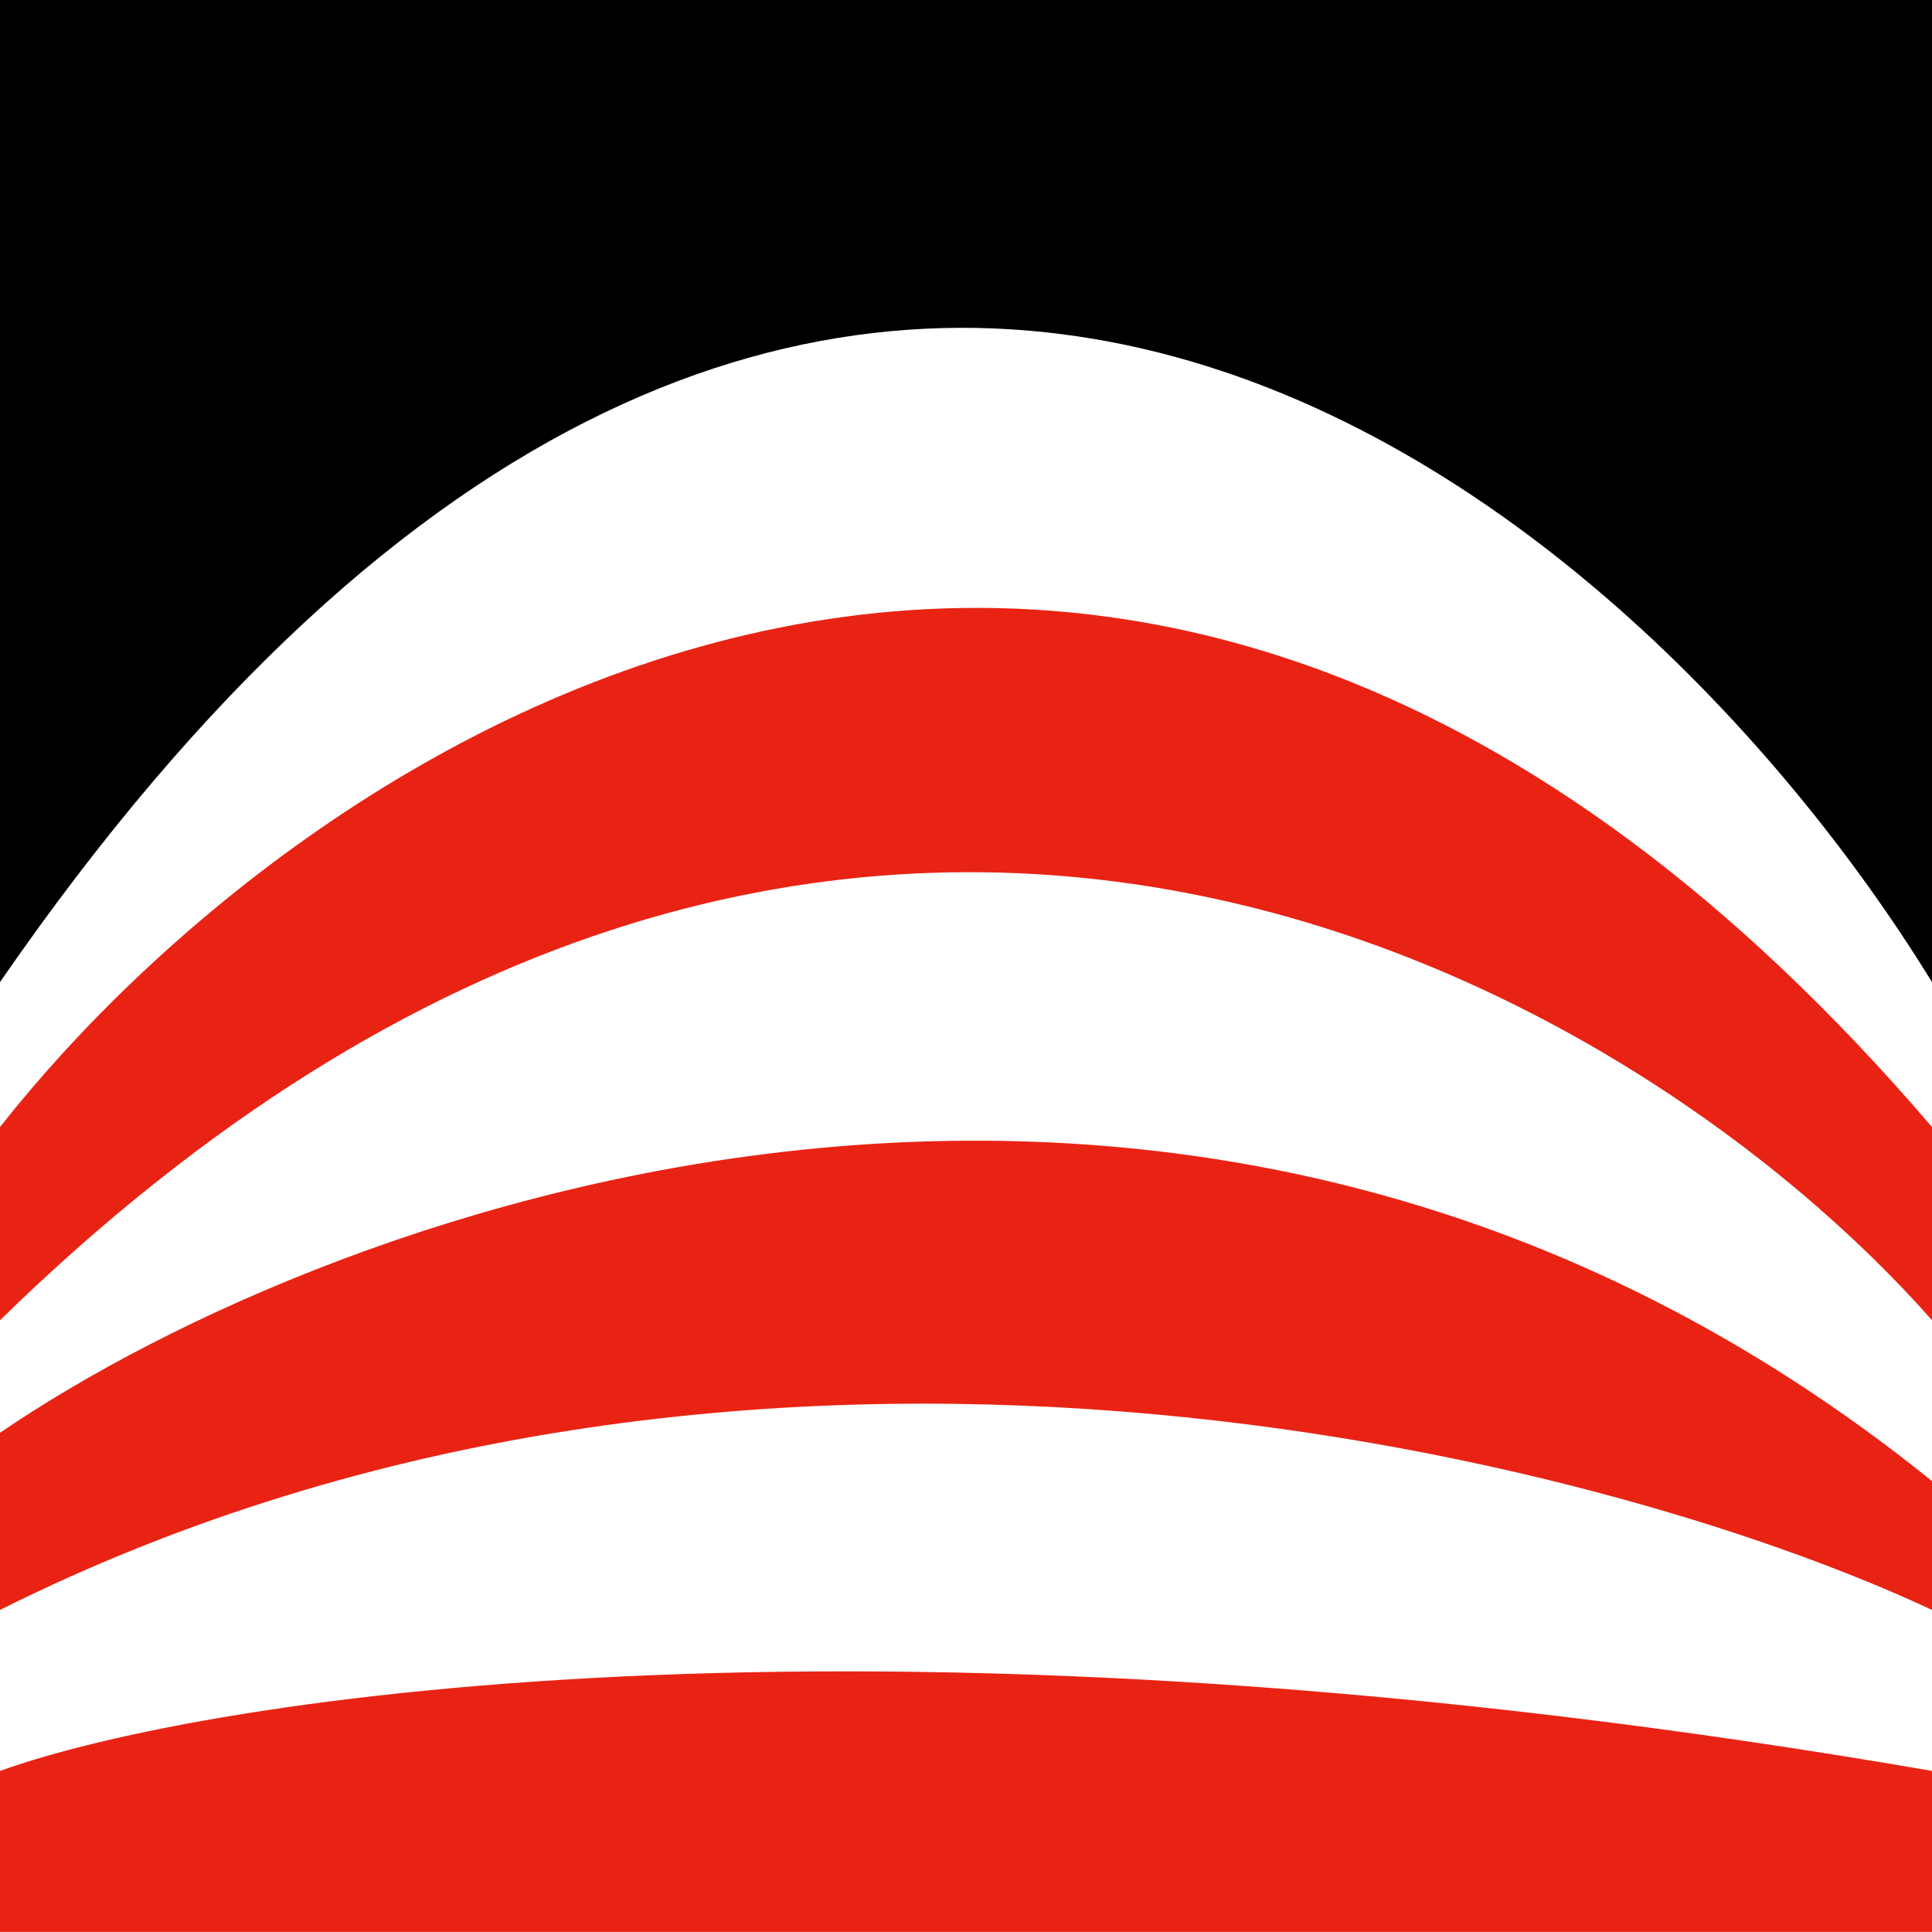
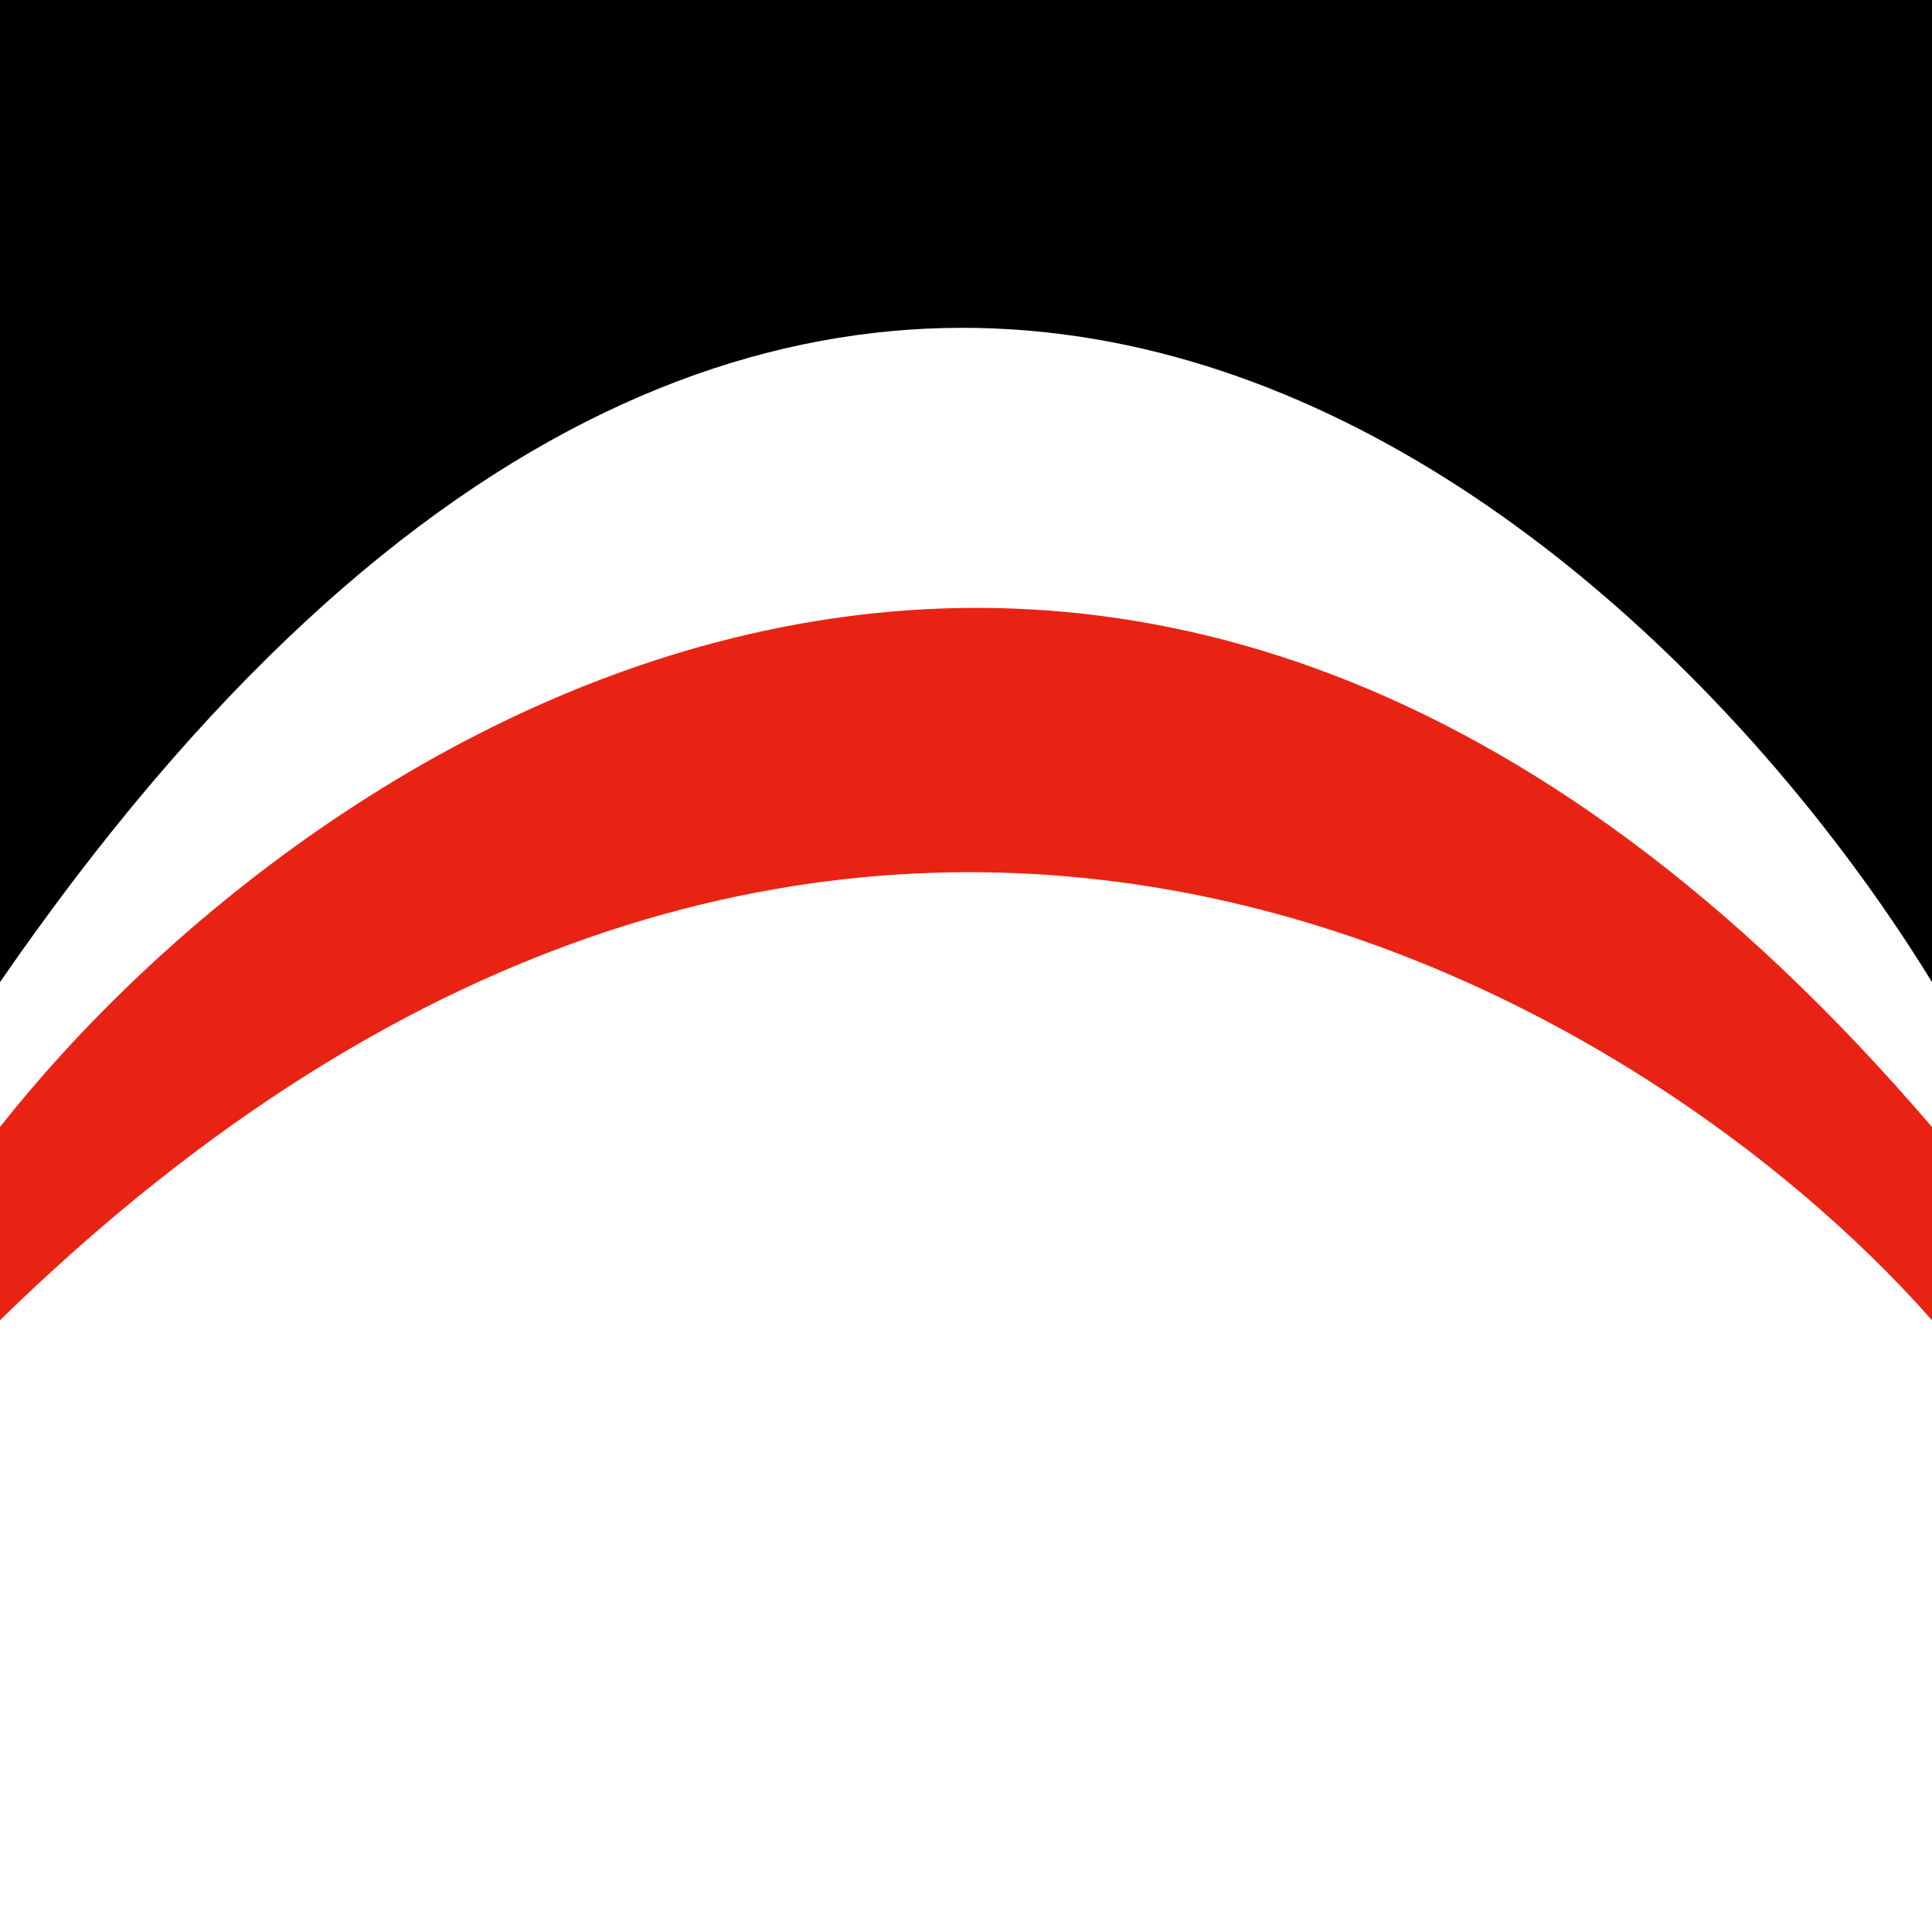
<svg xmlns="http://www.w3.org/2000/svg" width="80" height="80" viewBox="0 0 80 80" fill="none">
  <rect width="80" height="80" fill="white" />
  <path d="M80 0H0V40.667C33.851 -8.4 67.438 20.222 80 40.667V0Z" fill="black" />
  <path d="M80 46.668C46.678 7.735 12.782 30.446 0 46.668V54.668C34.38 21.068 67.658 40.668 80 54.668V46.668Z" fill="#E92314" />
-   <path d="M80 61.329C49.6 36.796 14 49.774 0 59.329V66.663C30.933 51.196 66.222 60.219 80 66.663V61.329Z" fill="#E92314" />
-   <path d="M80 73.33C36.8 65.863 8.667 70.219 0 73.33V79.996H80V73.33Z" fill="#E92314" />
</svg>